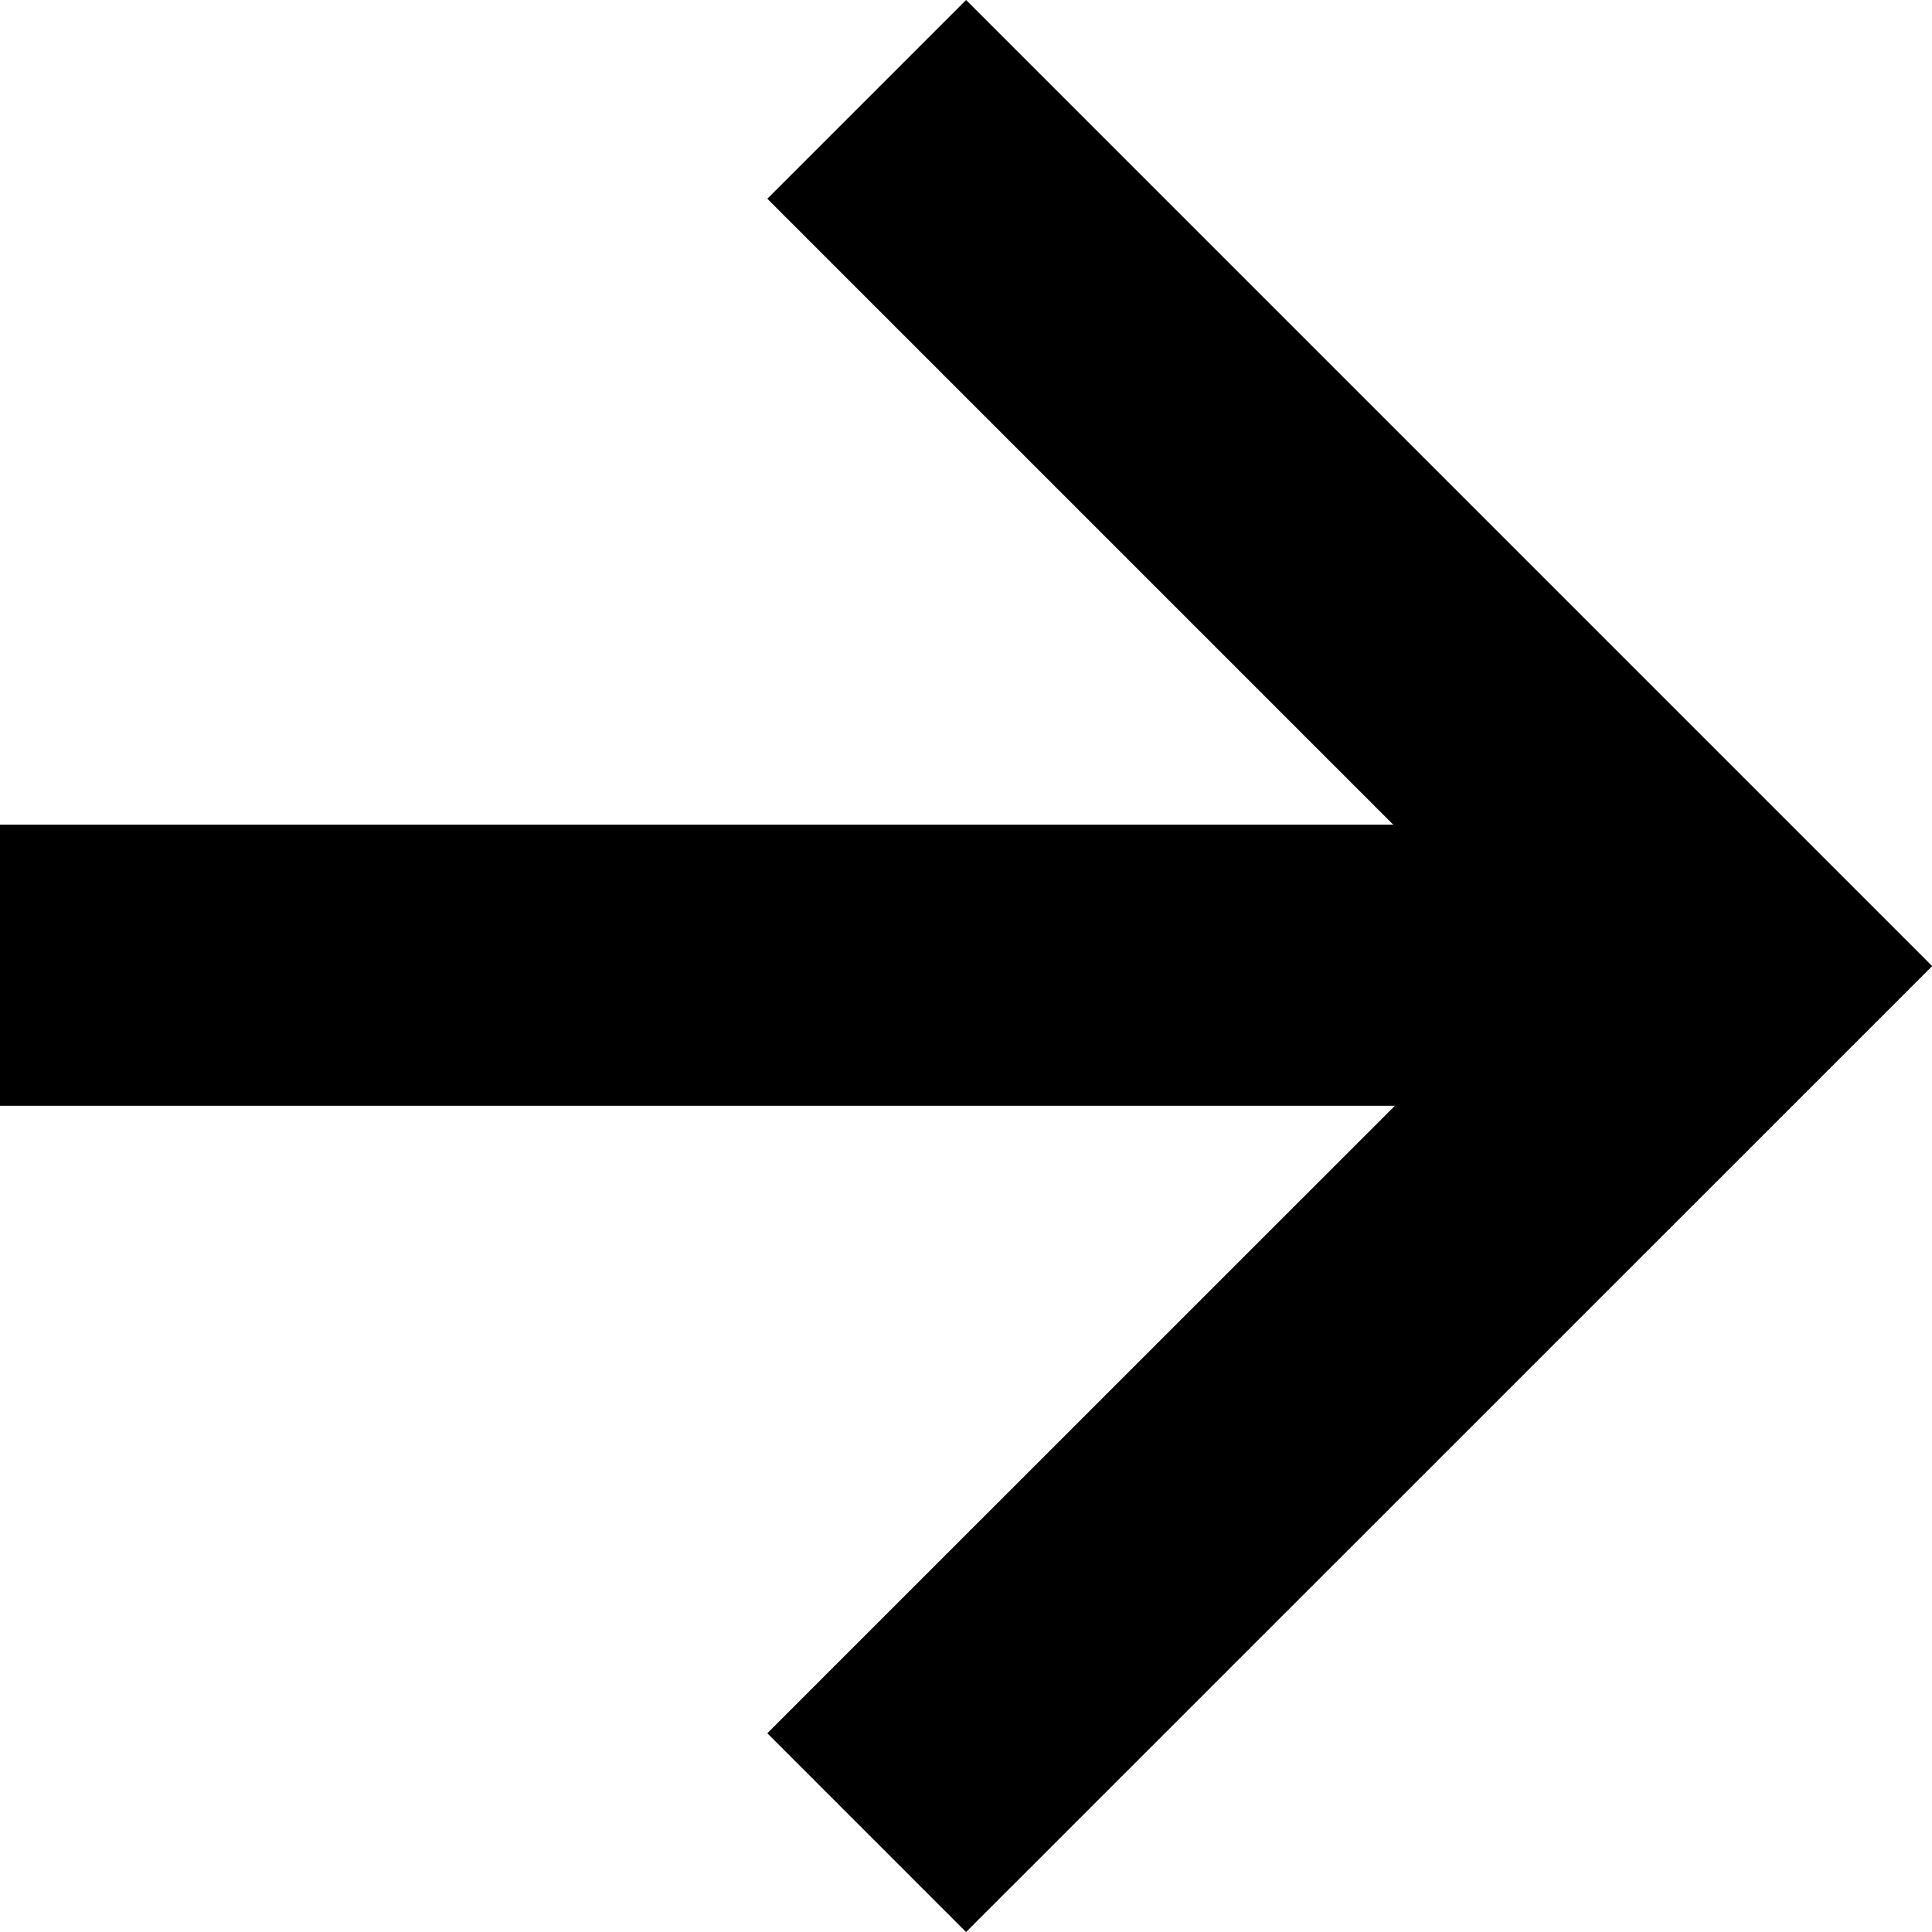
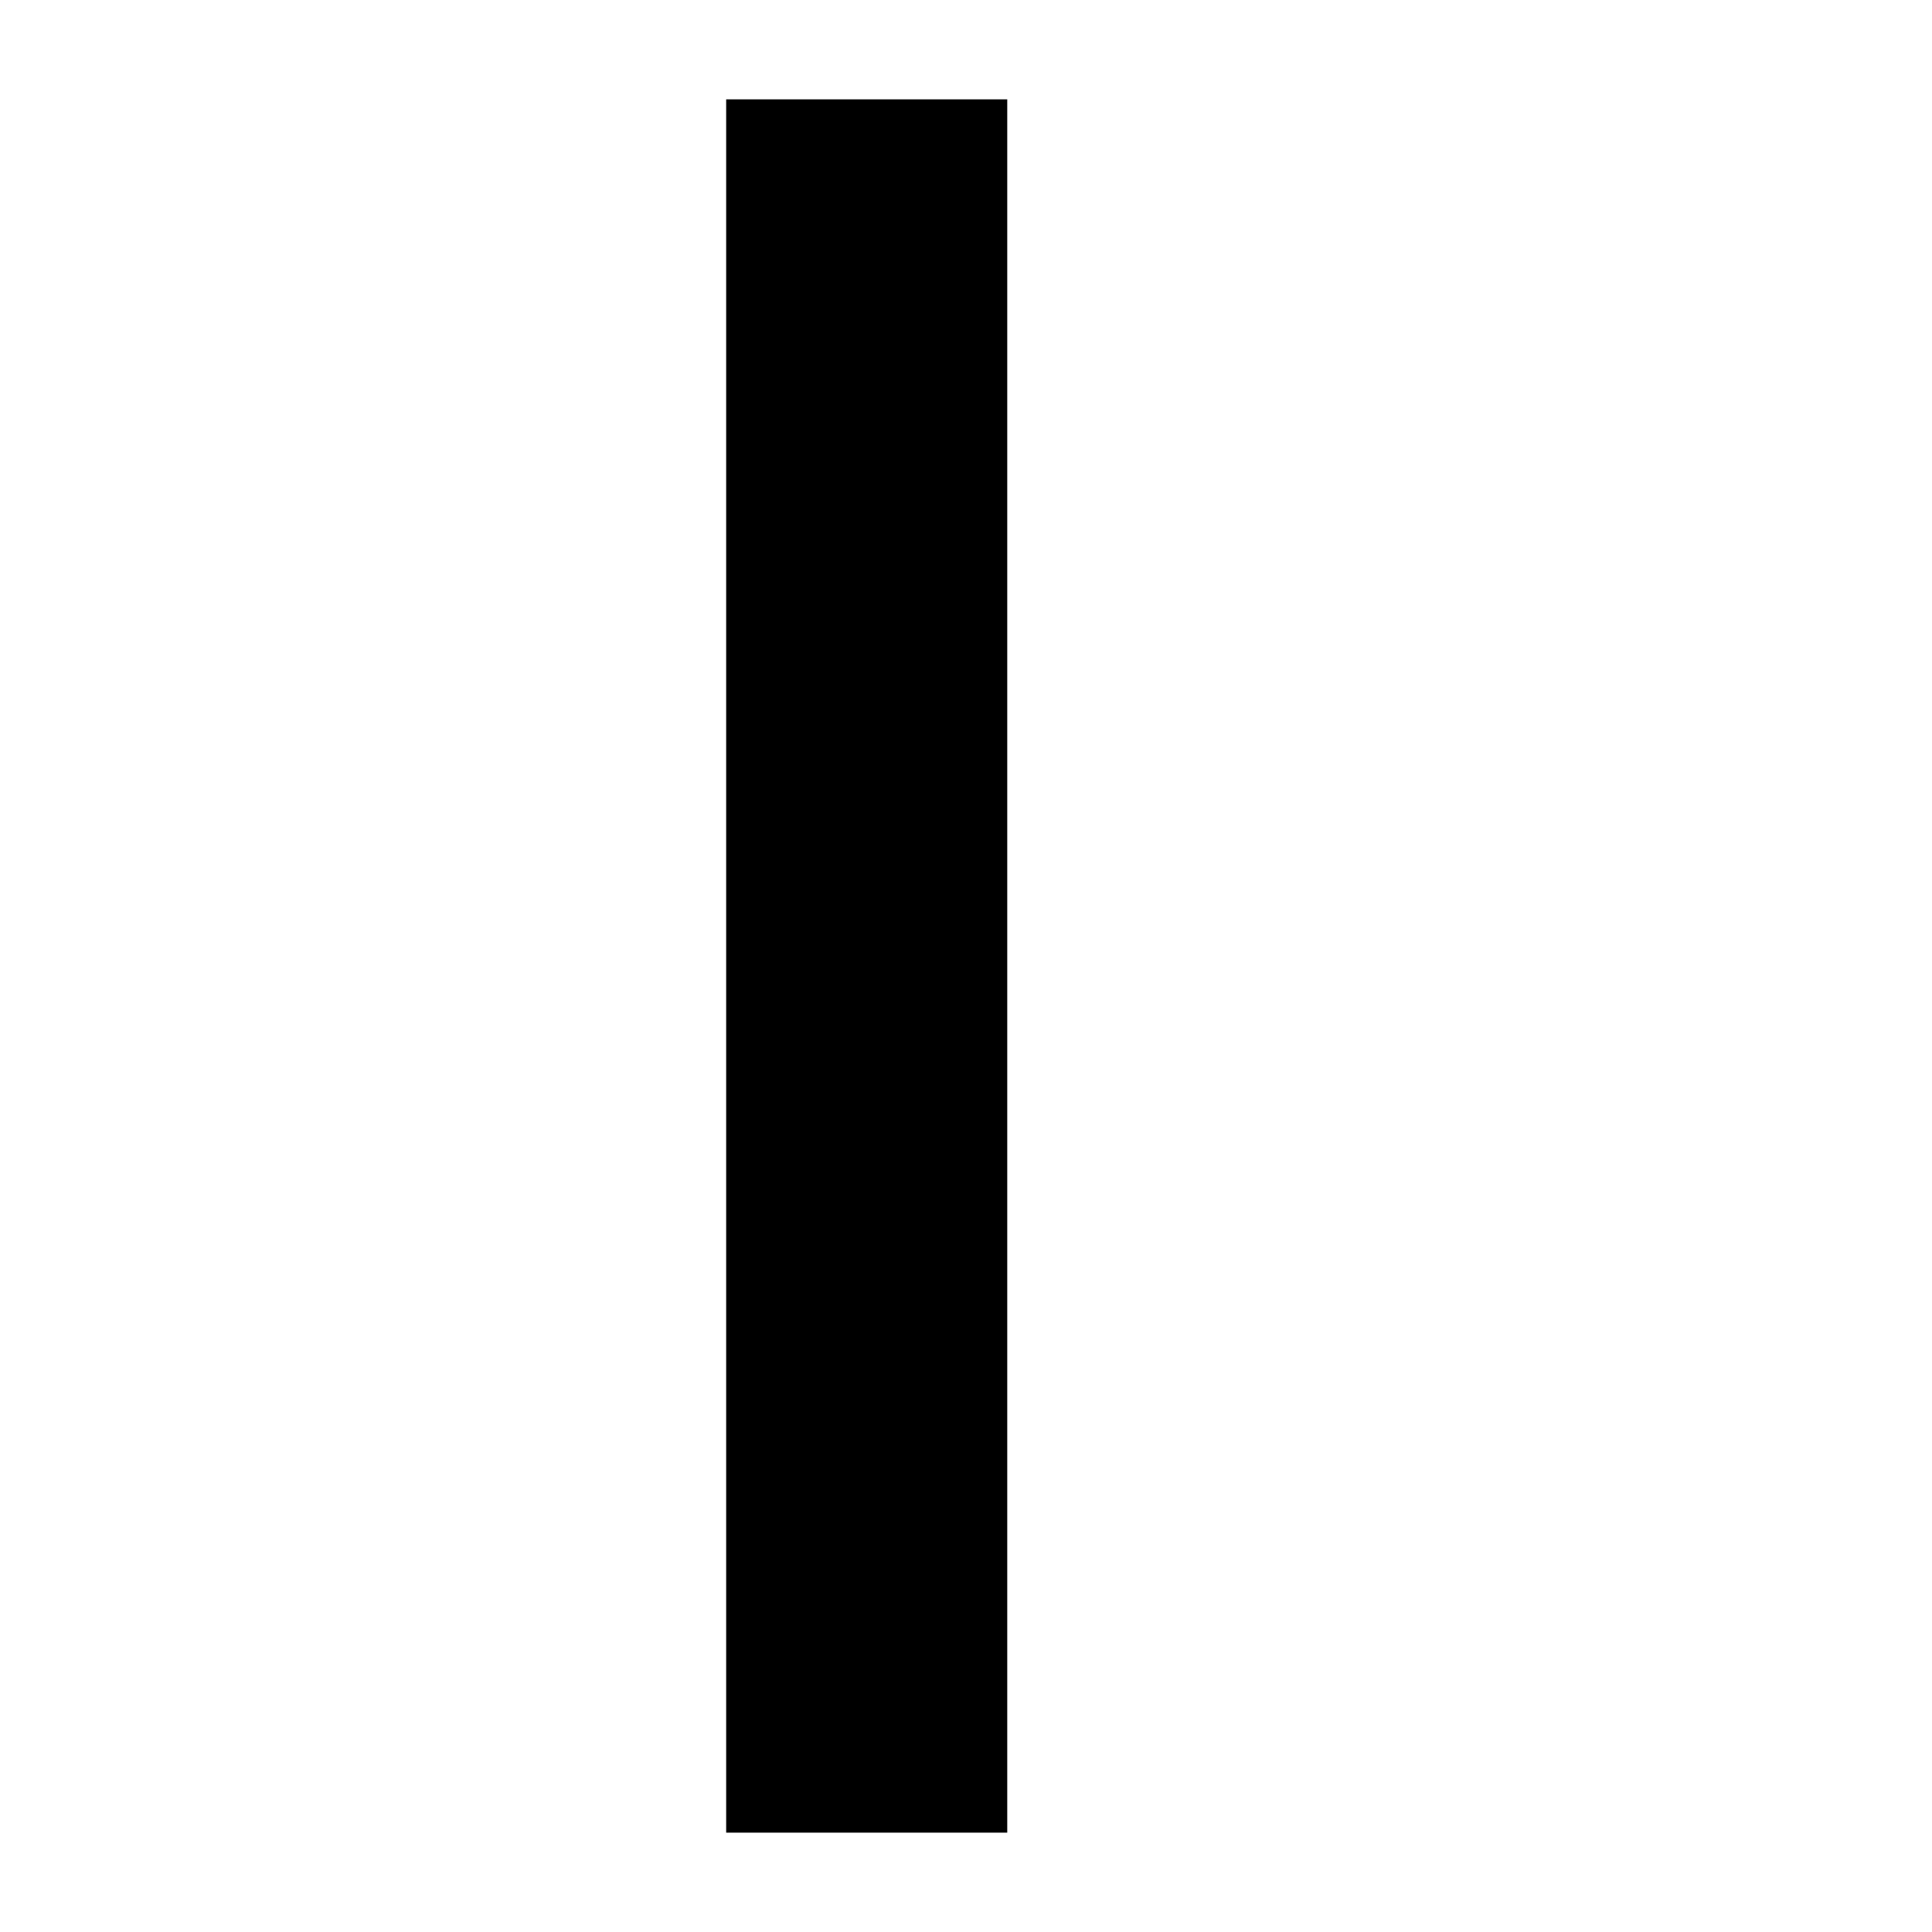
<svg xmlns="http://www.w3.org/2000/svg" width="13.747" height="13.747" viewBox="0 0 13.747 13.747">
  <g id="Group_299" data-name="Group 299" transform="translate(-1167 -6066.293)">
-     <path id="Path_136184" data-name="Path 136184" d="M25,10l6.167,6.167L25,22.333" transform="translate(1148.167 6057)" fill="none" stroke="#000" stroke-miterlimit="10" stroke-width="2" />
-     <line id="Line_57" data-name="Line 57" x2="12.322" transform="translate(1167 6073.161)" fill="none" stroke="#000" stroke-miterlimit="10" stroke-width="2" />
+     <path id="Path_136184" data-name="Path 136184" d="M25,10L25,22.333" transform="translate(1148.167 6057)" fill="none" stroke="#000" stroke-miterlimit="10" stroke-width="2" />
  </g>
</svg>